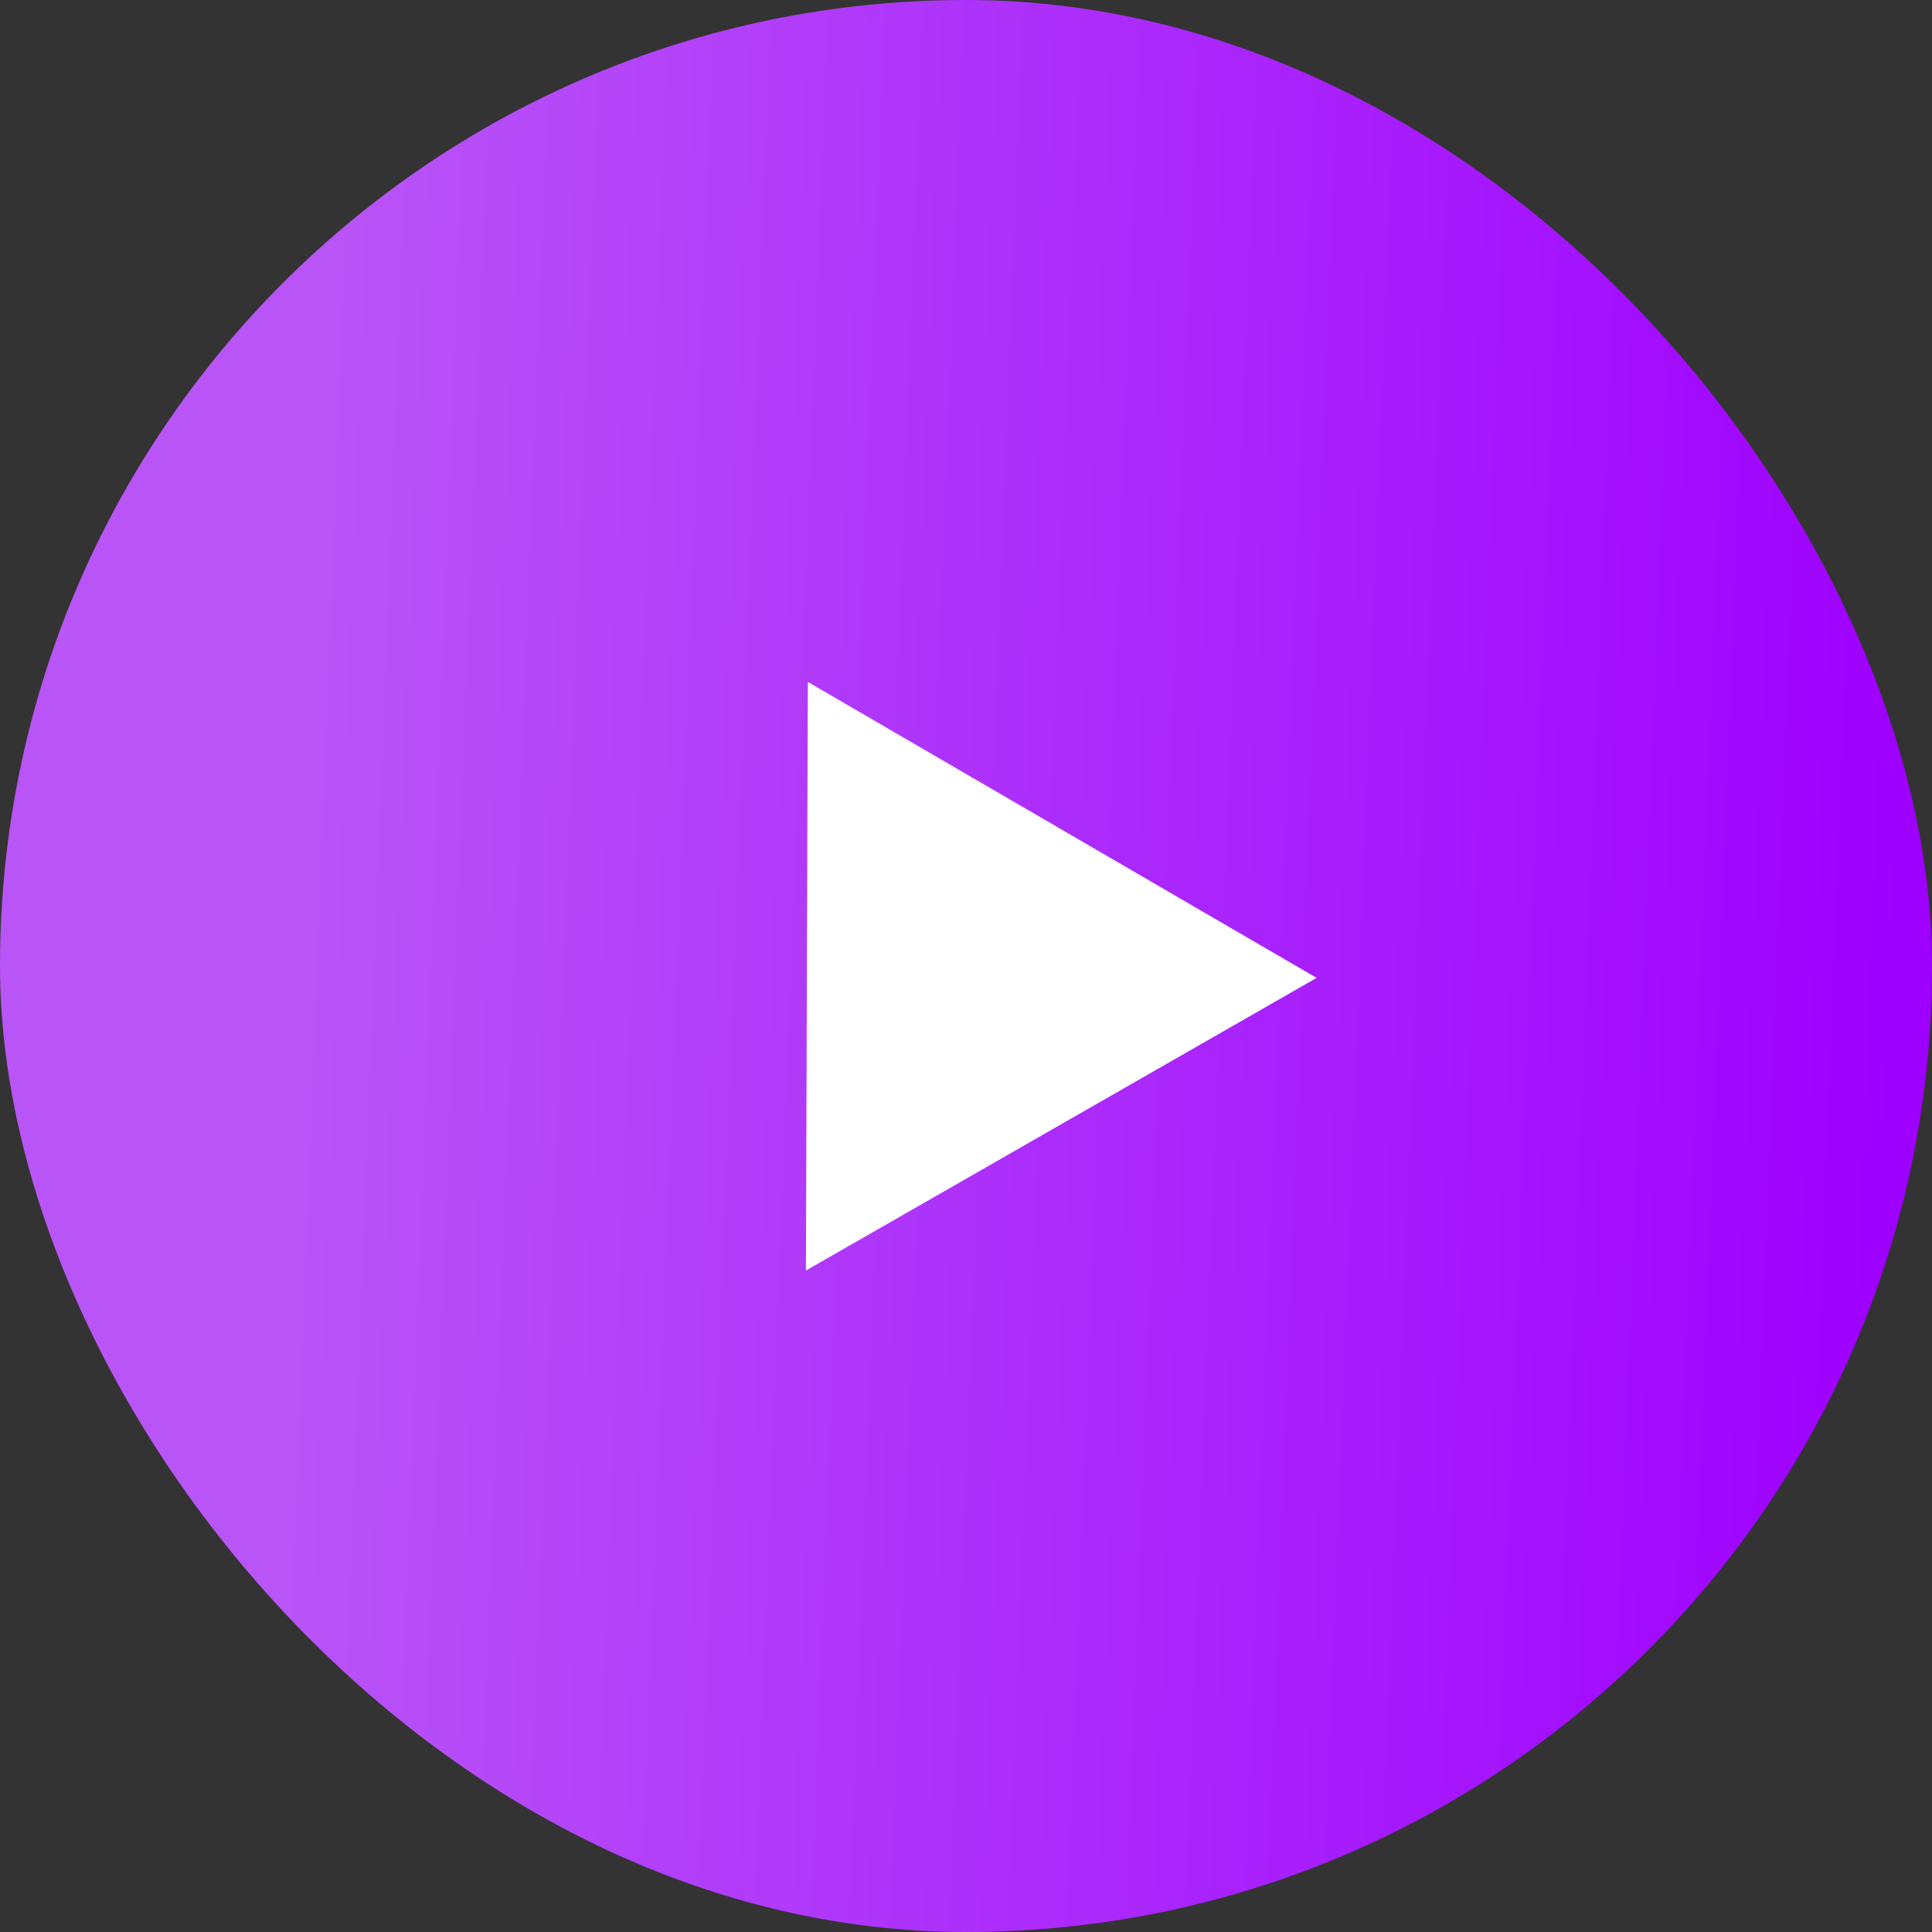
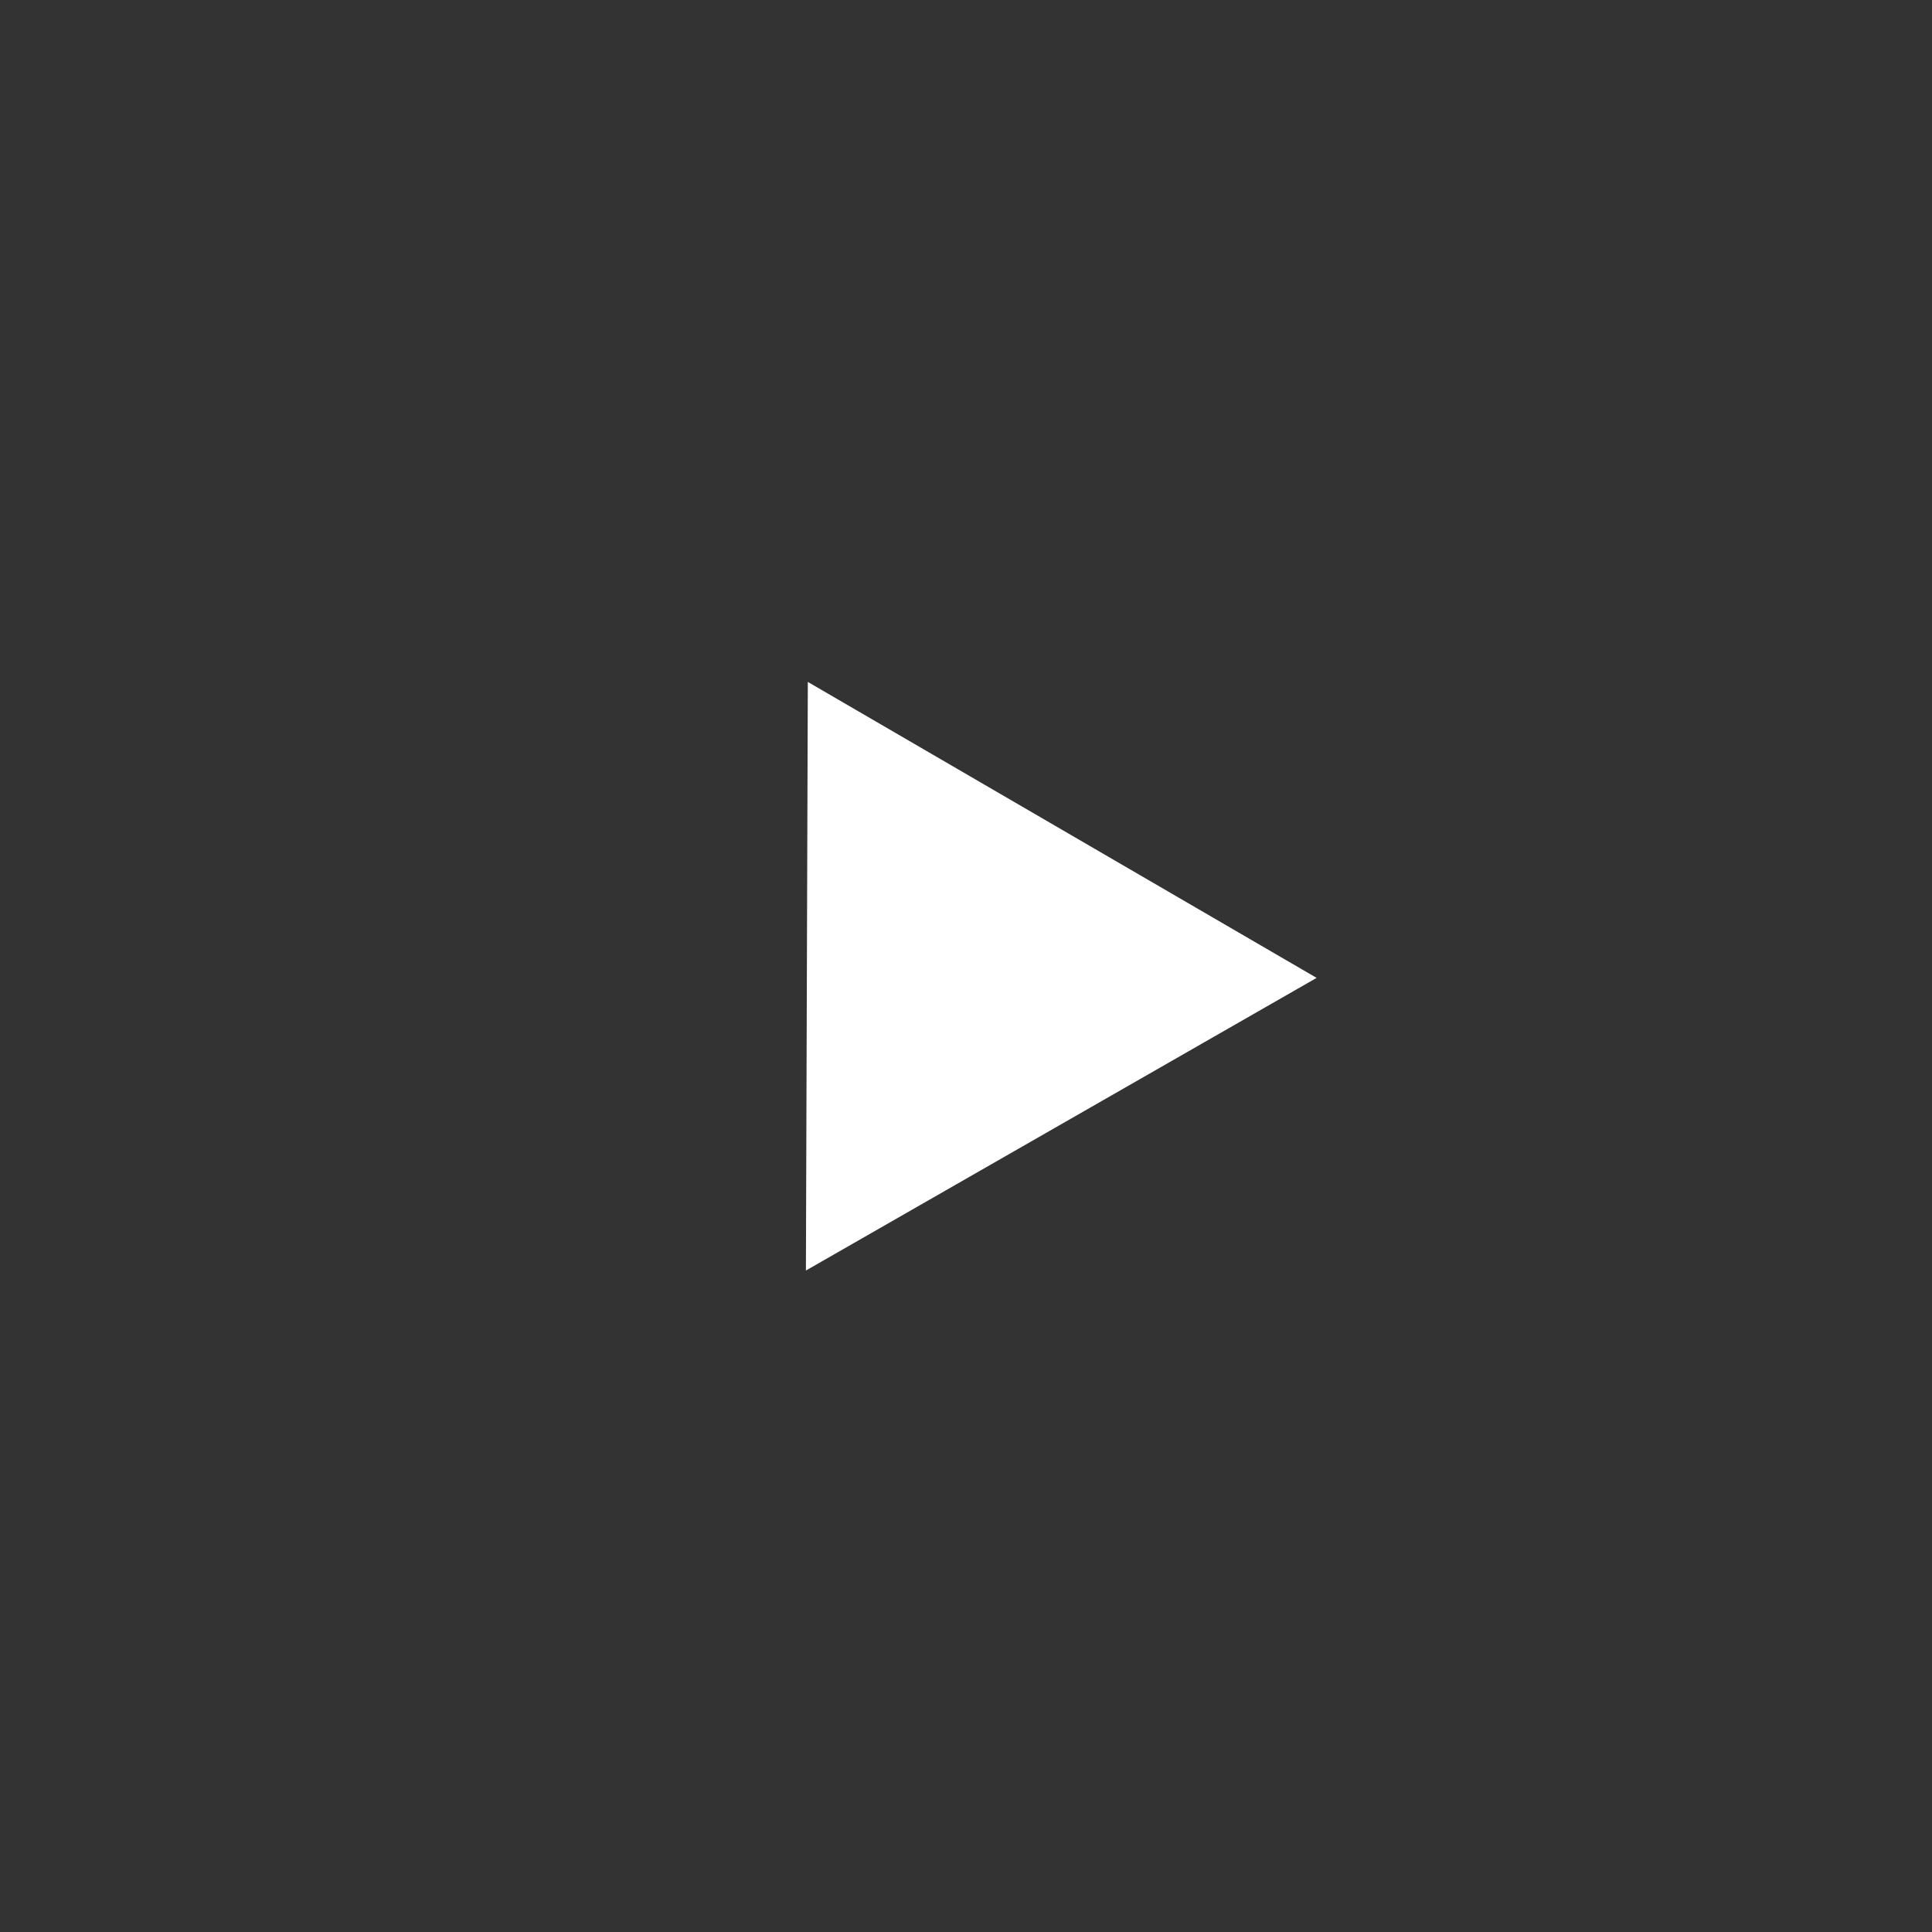
<svg xmlns="http://www.w3.org/2000/svg" width="79" height="79" viewBox="0 0 79 79" fill="none">
  <rect x="0" y="0" width="79" height="79" fill="#333333" stroke="none" />
-   <rect width="79" height="79" rx="39.5" fill="url(#paint0_linear_241_1516)" />
-   <path d="M53.837 39.986L32.954 51.952L33.032 27.884L53.837 39.986Z" fill="white" />
+   <path d="M53.837 39.986L32.954 51.952L33.032 27.884L53.837 39.986" fill="white" />
  <defs>
    <linearGradient id="paint0_linear_241_1516" x1="14.688" y1="-15.103" x2="79.698" y2="-12.591" gradientUnits="userSpaceOnUse">
      <stop stop-color="#B954F7" />
      <stop offset="1" stop-color="#9E00FF" />
    </linearGradient>
  </defs>
</svg>